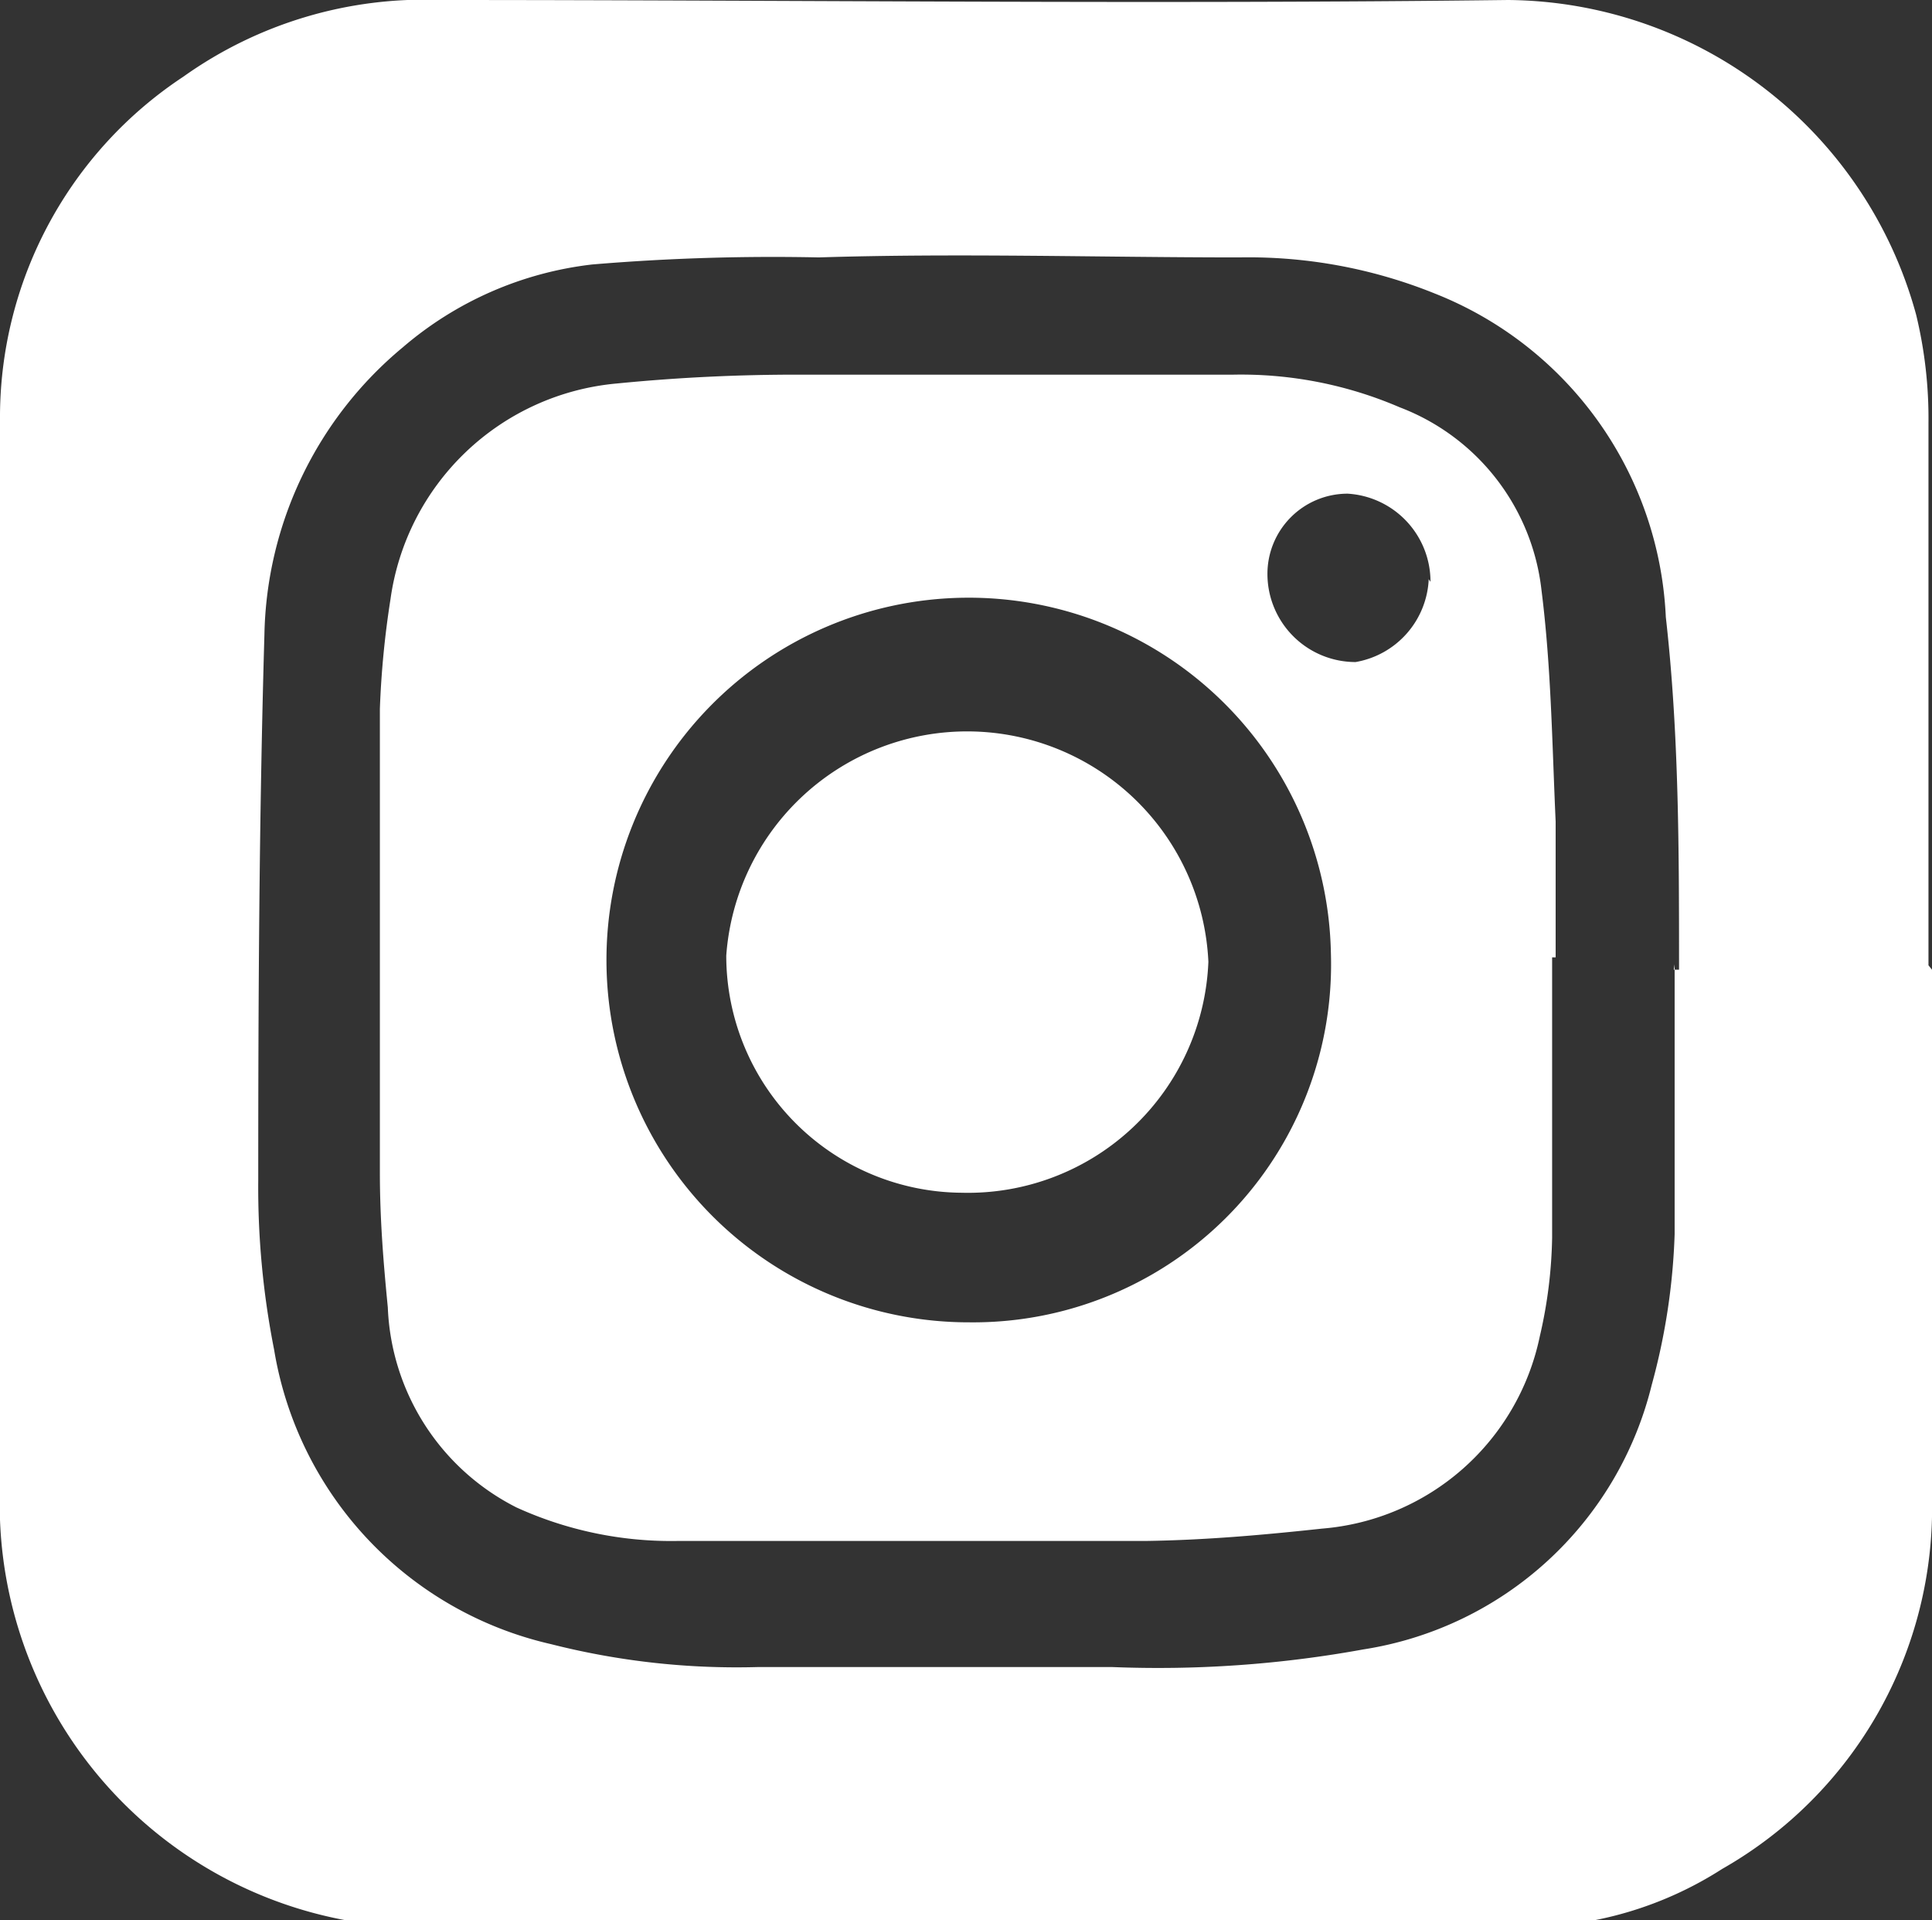
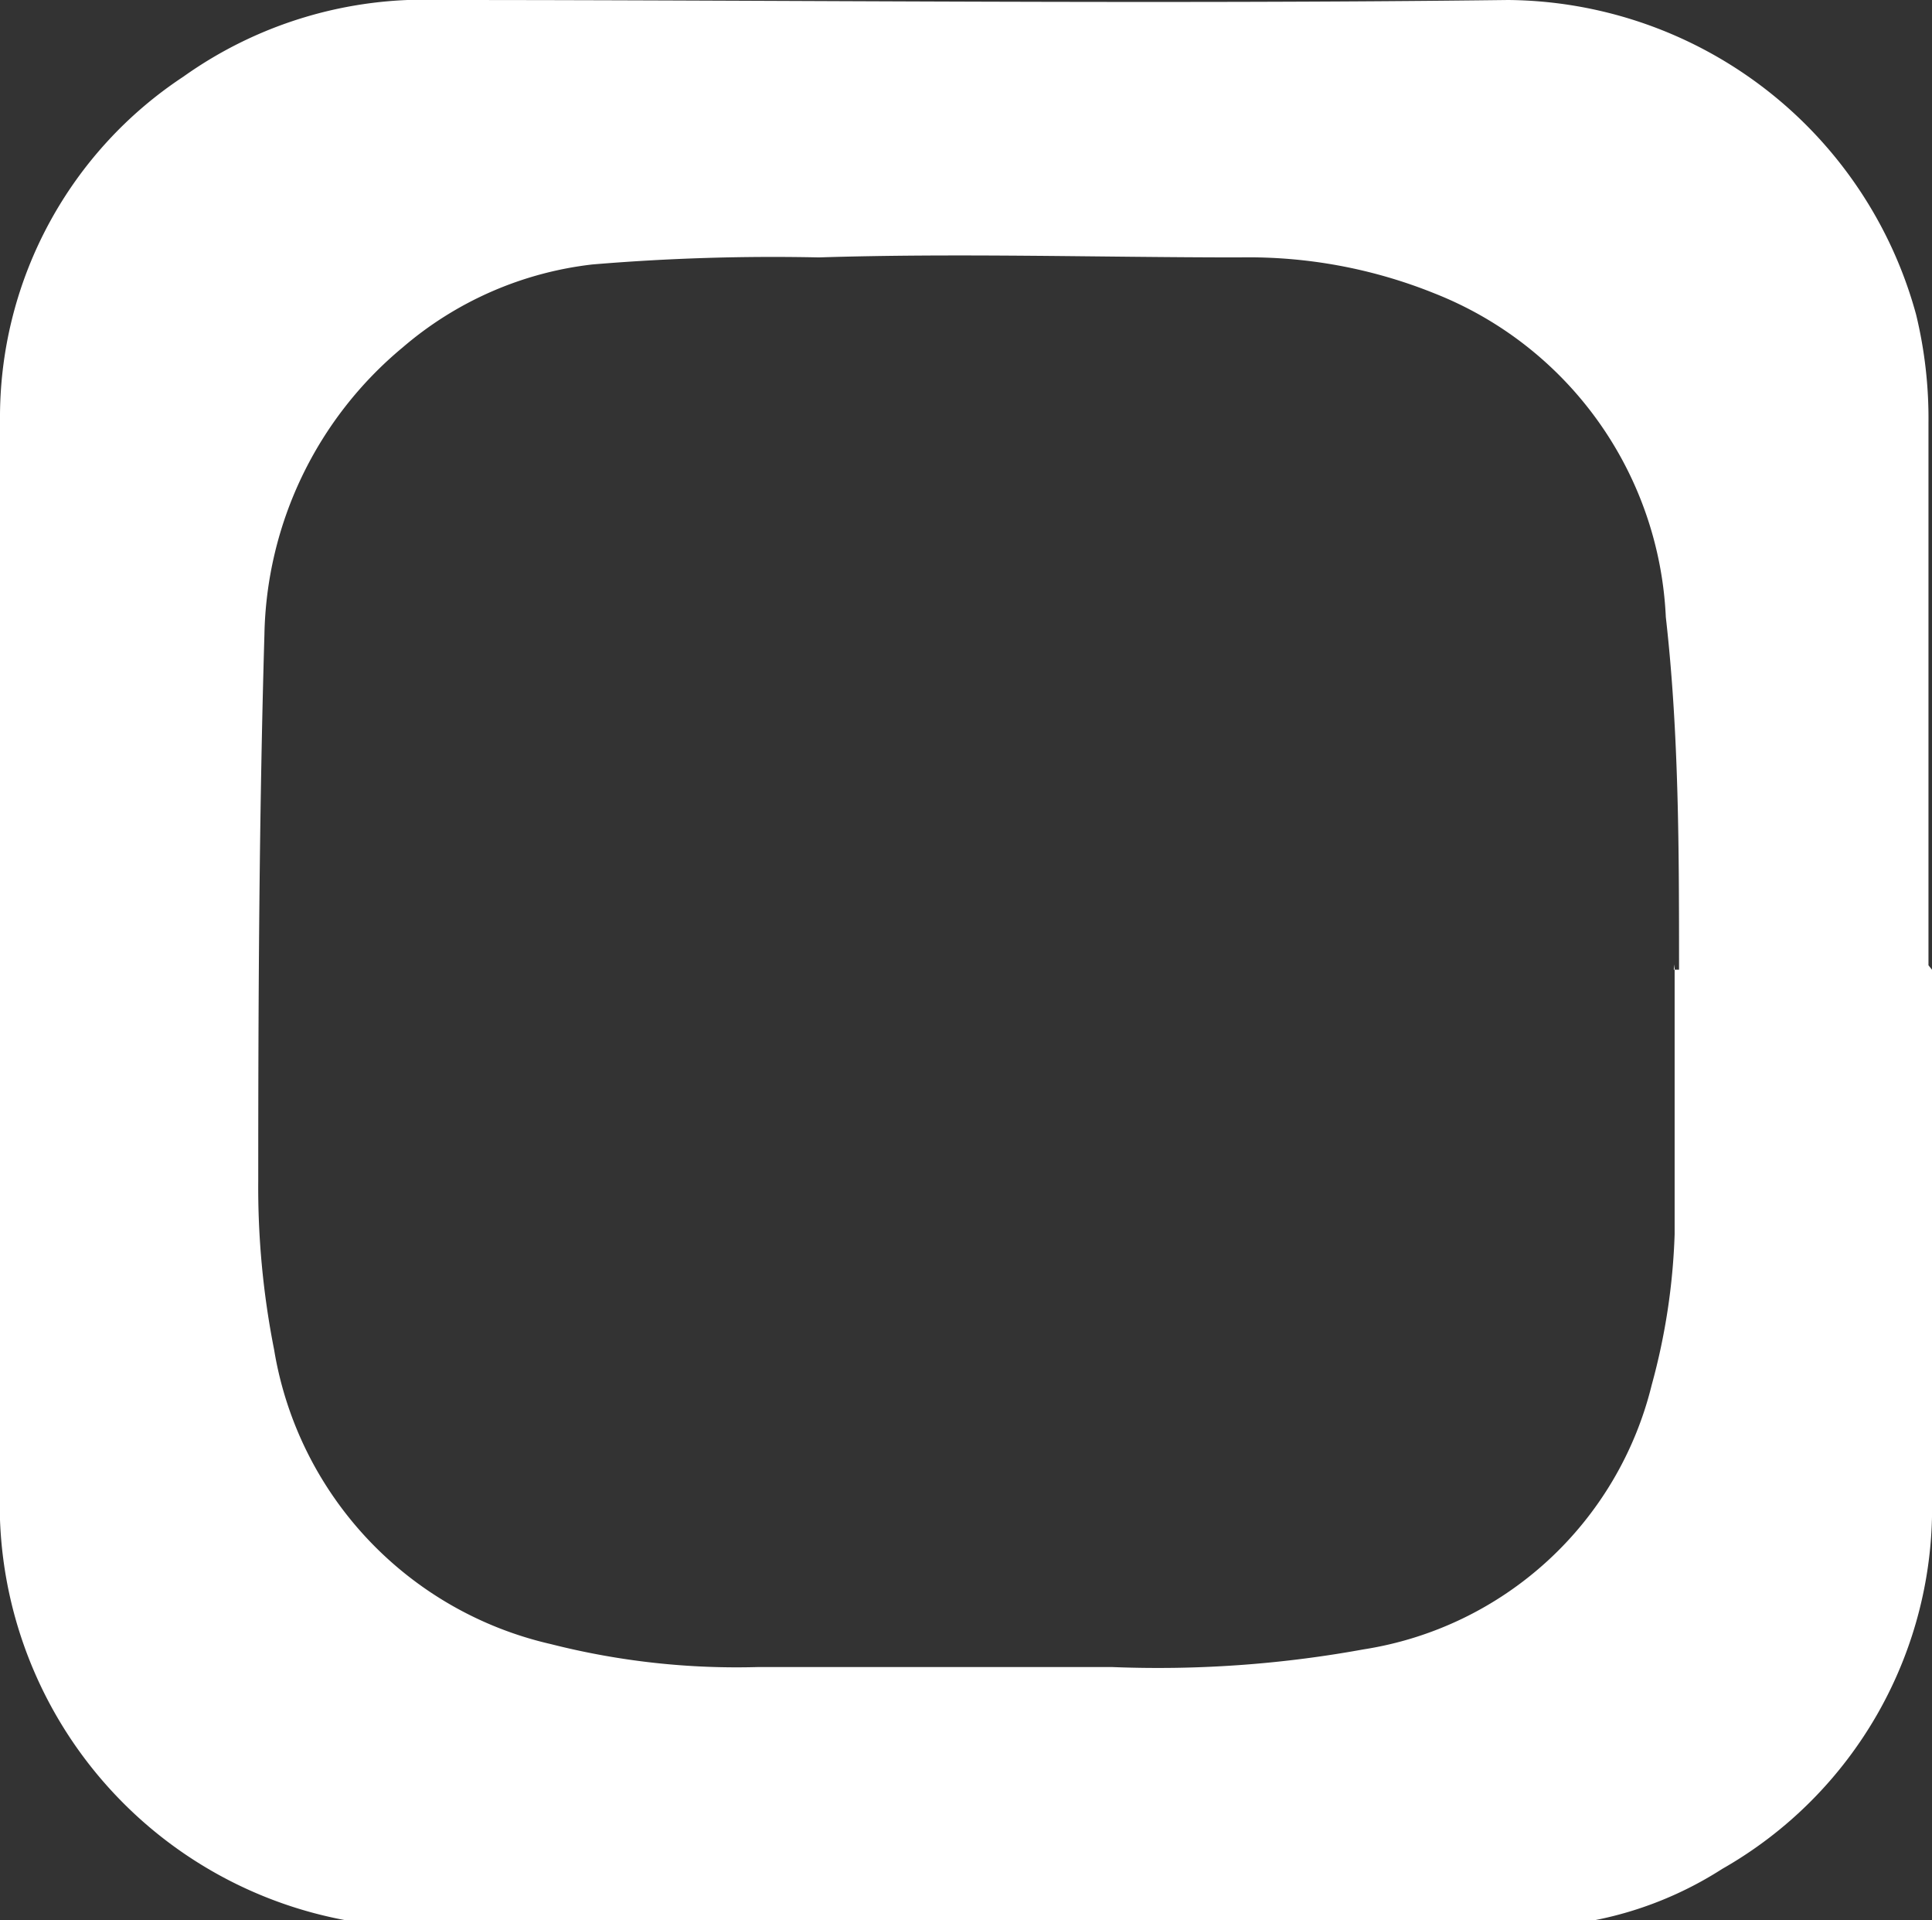
<svg xmlns="http://www.w3.org/2000/svg" viewBox="0 0 21.92 21.78">
  <rect x="0" y="0" width="21.92" height="21.78" fill="#333333" stroke="none" />
  <defs>
    <style>.cls-1{fill:#fff;}</style>
  </defs>
  <g id="Layer_2" data-name="Layer 2">
    <g id="Capa_1" data-name="Capa 1">
-       <path class="cls-1" d="M8.24,10.84a2.69,2.69,0,0,0,2.67,2.69,2.73,2.73,0,0,0,2.8-2.62,2.74,2.74,0,0,0-5.47-.07Z" />
      <path class="cls-1" d="M21.92,11v6a4.71,4.71,0,0,1-2.38,4.2,4.16,4.16,0,0,1-2.25.66c-4.22,0-8.44,0-12.66,0A4.8,4.8,0,0,1,0,17.24c0-1.66,0-3.31,0-5,0-2.51,0-5,0-7.54A4.63,4.63,0,0,1,2.08.87,4.71,4.71,0,0,1,5,0c4,0,8.07.05,12.11,0a4.84,4.84,0,0,1,4.63,3.57,5,5,0,0,1,.14,1.23c0,2.05,0,4.1,0,6.15Zm-2.93,0h.06c0-1.34,0-2.68-.15-4a4.15,4.15,0,0,0-2.62-3.67,5.64,5.64,0,0,0-2.22-.41c-1.59,0-3.18-.05-4.77,0A24.57,24.57,0,0,0,6.72,3a4,4,0,0,0-2.15.94A4.34,4.34,0,0,0,3,7.2c-.06,2.06-.07,4.13-.07,6.19a9.47,9.47,0,0,0,.18,1.92,4.11,4.11,0,0,0,3.14,3.34,8.55,8.55,0,0,0,2.36.26c1.32,0,2.65,0,4,0a13,13,0,0,0,2.86-.2,4,4,0,0,0,3.27-3A7.33,7.33,0,0,0,19,14C19,13,19,12,19,10.94Z" />
-       <path class="cls-1" d="M17.61,10.86c0,1.06,0,2.12,0,3.18a5.28,5.28,0,0,1-.14,1.12A2.75,2.75,0,0,1,15,17.34c-.65.07-1.31.13-2,.14-1.77,0-3.54,0-5.31,0a4.23,4.23,0,0,1-1.83-.38A2.66,2.66,0,0,1,4.4,14.83c-.05-.51-.09-1-.09-1.53,0-1.75,0-3.51,0-5.26A10.38,10.38,0,0,1,4.43,6.8,2.85,2.85,0,0,1,7,4.35a20.69,20.69,0,0,1,2.08-.1c1.64,0,3.28,0,4.91,0a4.55,4.55,0,0,1,1.89.37A2.52,2.52,0,0,1,17.49,6.7c.11.87.12,1.75.16,2.62,0,.51,0,1,0,1.54ZM11,15a4.06,4.06,0,0,0,4.1-4.19A4.11,4.11,0,1,0,11,15Zm5.23-8.4a1,1,0,0,0-.94-1,.91.91,0,0,0-.91.91,1,1,0,0,0,1,1A1,1,0,0,0,16.21,6.57Z" />
    </g>
  </g>
</svg>